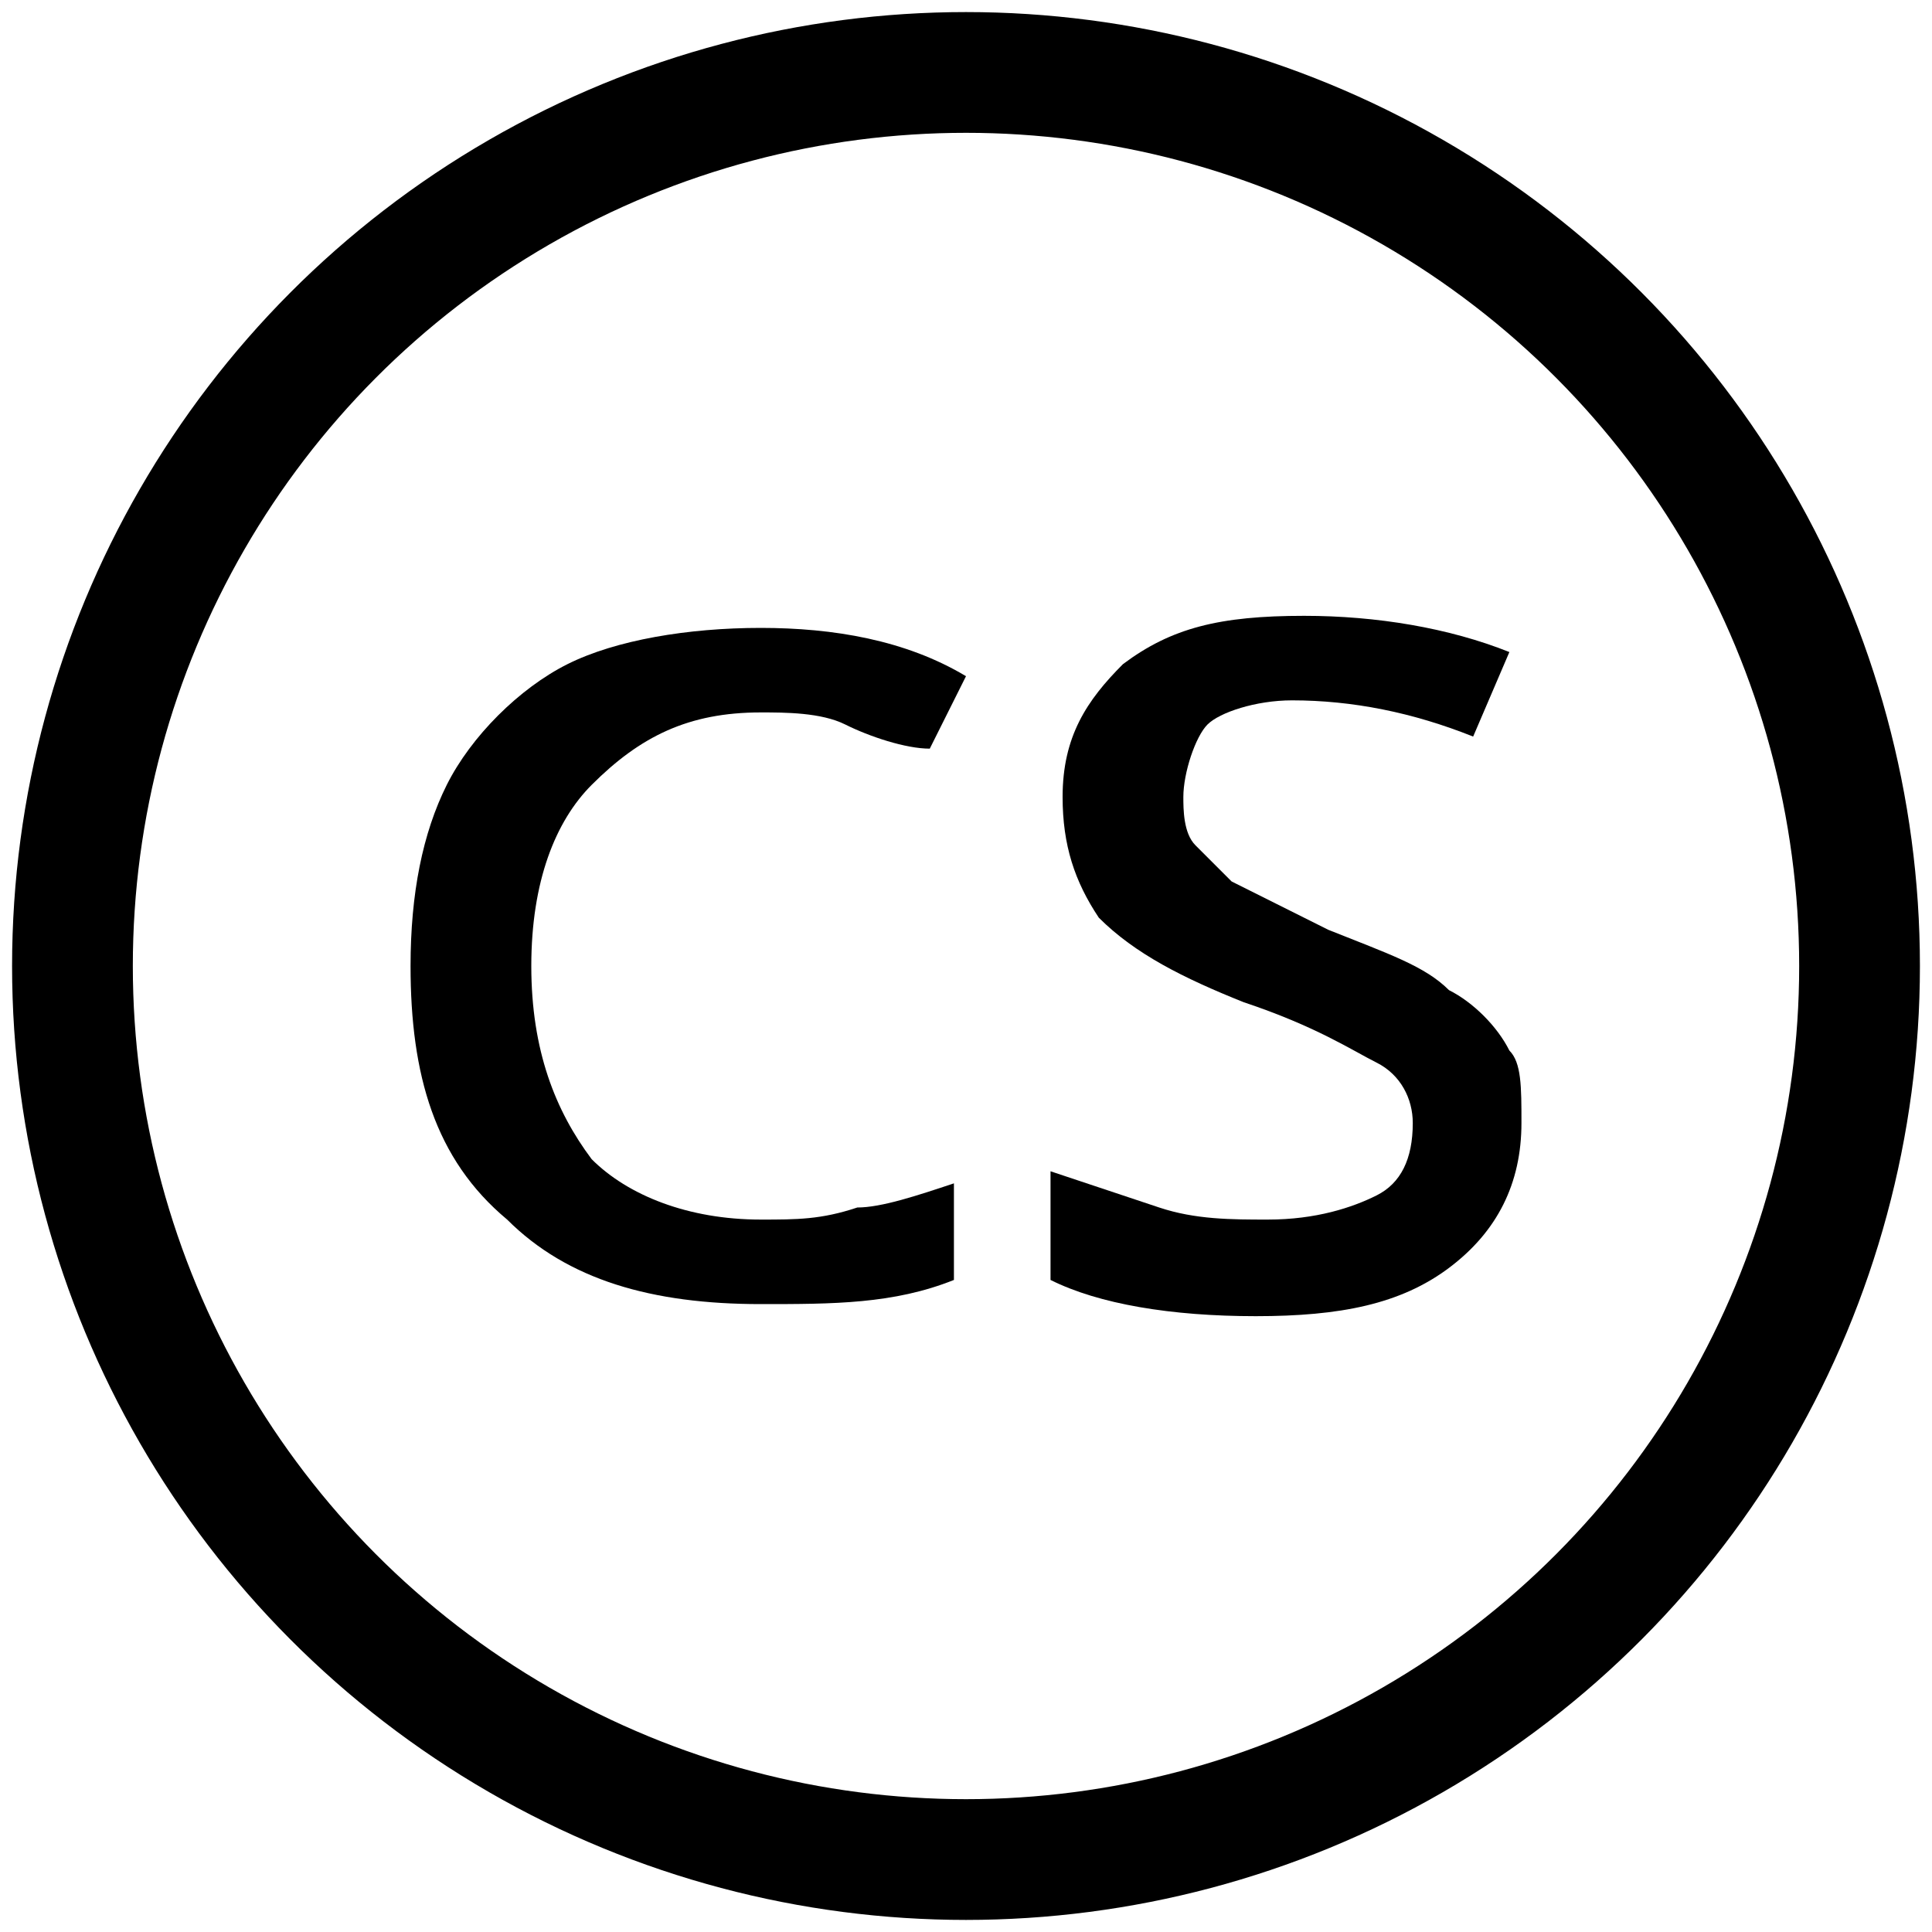
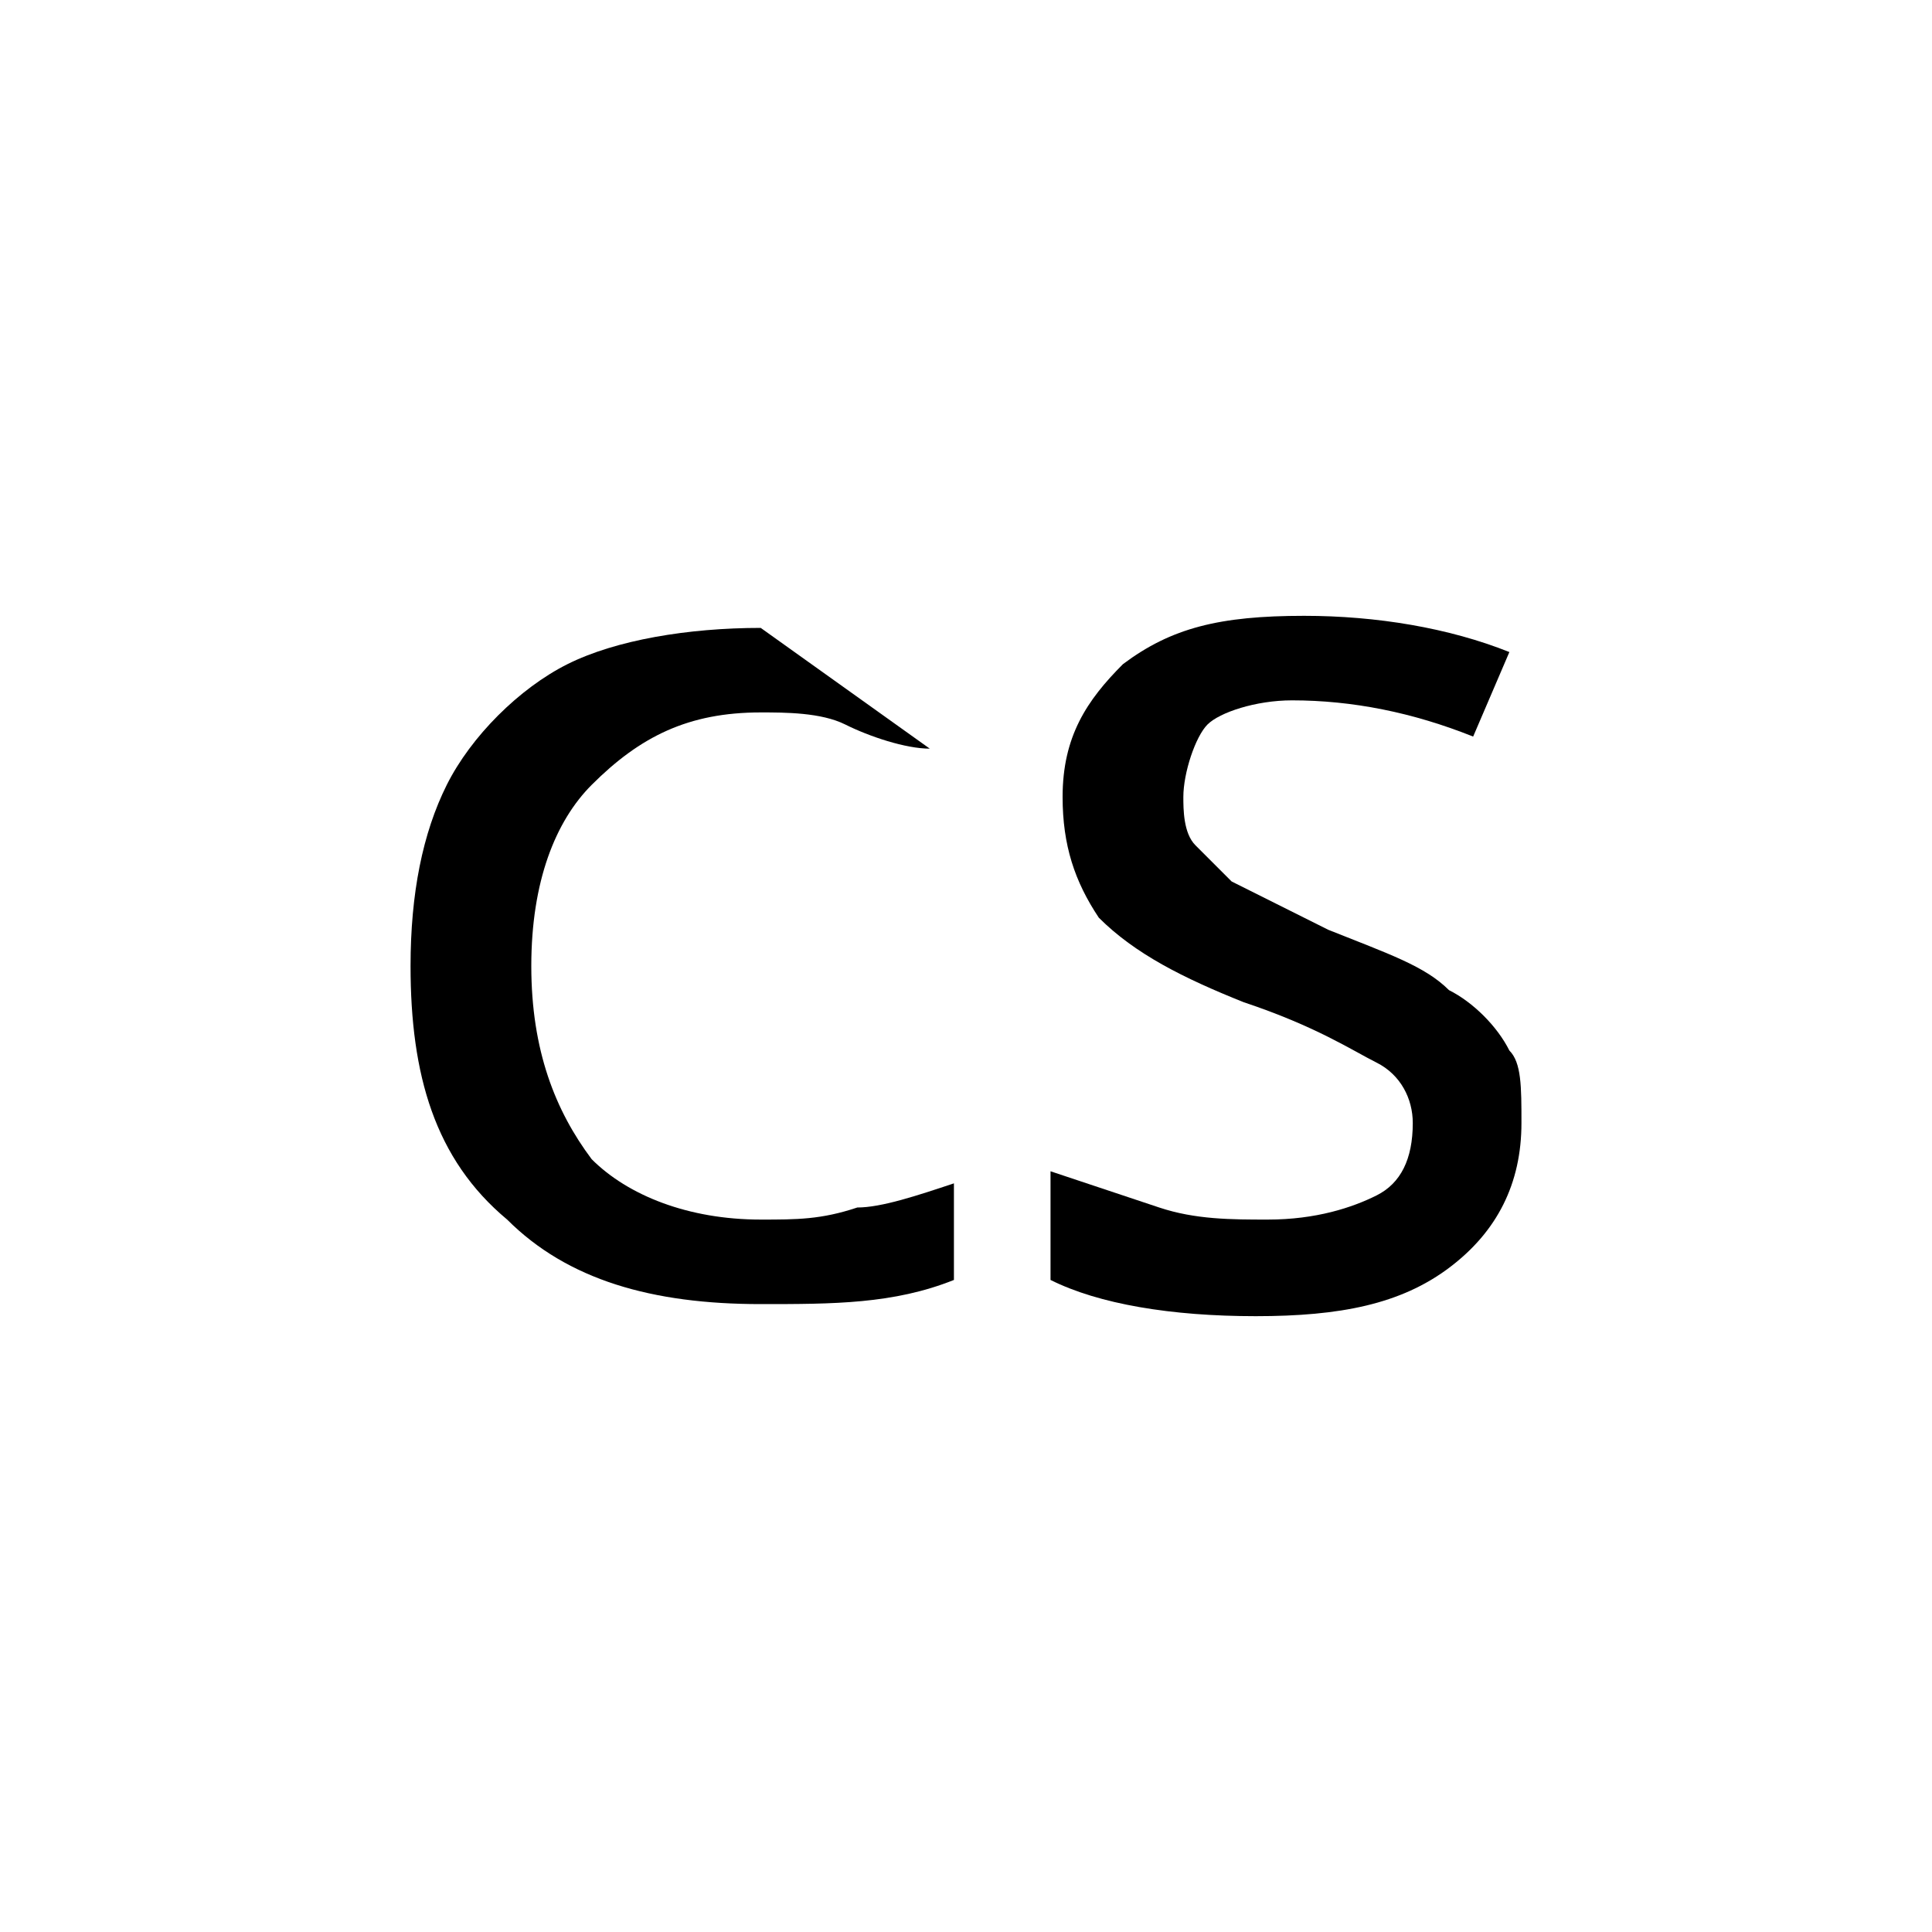
<svg xmlns="http://www.w3.org/2000/svg" version="1.1" id="Ebene_1" x="0px" y="0px" viewBox="0 0 16 16" style="enable-background:new 0 0 16 16;" xml:space="preserve">
  <style type="text/css">
	.st0{fill:none;stroke:#000000;stroke-miterlimit:10;}
</style>
  <g>
-     <path d="M6.3,5.9c-0.6,0-1,0.2-1.4,0.6C4.6,6.8,4.4,7.3,4.4,8c0,0.7,0.2,1.2,0.5,1.6c0.3,0.3,0.8,0.5,1.4,0.5c0.3,0,0.5,0,0.8-0.1   c0.2,0,0.5-0.1,0.8-0.2v0.8c-0.5,0.2-1,0.2-1.6,0.2c-0.9,0-1.6-0.2-2.1-0.7C3.6,9.6,3.4,8.9,3.4,8c0-0.6,0.1-1.1,0.3-1.5   c0.2-0.4,0.6-0.8,1-1c0.4-0.2,1-0.3,1.6-0.3c0.6,0,1.2,0.1,1.7,0.4L7.7,6.2C7.5,6.2,7.2,6.1,7,6C6.8,5.9,6.5,5.9,6.3,5.9z" />
+     <path d="M6.3,5.9c-0.6,0-1,0.2-1.4,0.6C4.6,6.8,4.4,7.3,4.4,8c0,0.7,0.2,1.2,0.5,1.6c0.3,0.3,0.8,0.5,1.4,0.5c0.3,0,0.5,0,0.8-0.1   c0.2,0,0.5-0.1,0.8-0.2v0.8c-0.5,0.2-1,0.2-1.6,0.2c-0.9,0-1.6-0.2-2.1-0.7C3.6,9.6,3.4,8.9,3.4,8c0-0.6,0.1-1.1,0.3-1.5   c0.2-0.4,0.6-0.8,1-1c0.4-0.2,1-0.3,1.6-0.3L7.7,6.2C7.5,6.2,7.2,6.1,7,6C6.8,5.9,6.5,5.9,6.3,5.9z" />
    <path d="M12.6,9.3c0,0.5-0.2,0.9-0.6,1.2c-0.4,0.3-0.9,0.4-1.6,0.4c-0.7,0-1.3-0.1-1.7-0.3V9.7C9,9.8,9.3,9.9,9.6,10   s0.6,0.1,0.9,0.1c0.4,0,0.7-0.1,0.9-0.2c0.2-0.1,0.3-0.3,0.3-0.6c0-0.2-0.1-0.4-0.3-0.5c-0.2-0.1-0.5-0.3-1.1-0.5   C9.8,8.1,9.4,7.9,9.1,7.6C8.9,7.3,8.8,7,8.8,6.6c0-0.5,0.2-0.8,0.5-1.1c0.4-0.3,0.8-0.4,1.5-0.4c0.6,0,1.2,0.1,1.7,0.3l-0.3,0.7   c-0.5-0.2-1-0.3-1.5-0.3c-0.3,0-0.6,0.1-0.7,0.2S9.8,6.4,9.8,6.6c0,0.1,0,0.3,0.1,0.4c0.1,0.1,0.2,0.2,0.3,0.3   c0.2,0.1,0.4,0.2,0.8,0.4c0.5,0.2,0.8,0.3,1,0.5c0.2,0.1,0.4,0.3,0.5,0.5C12.6,8.8,12.6,9,12.6,9.3z" />
  </g>
-   <circle class="st0" cx="8" cy="8" r="7.4" />
</svg>